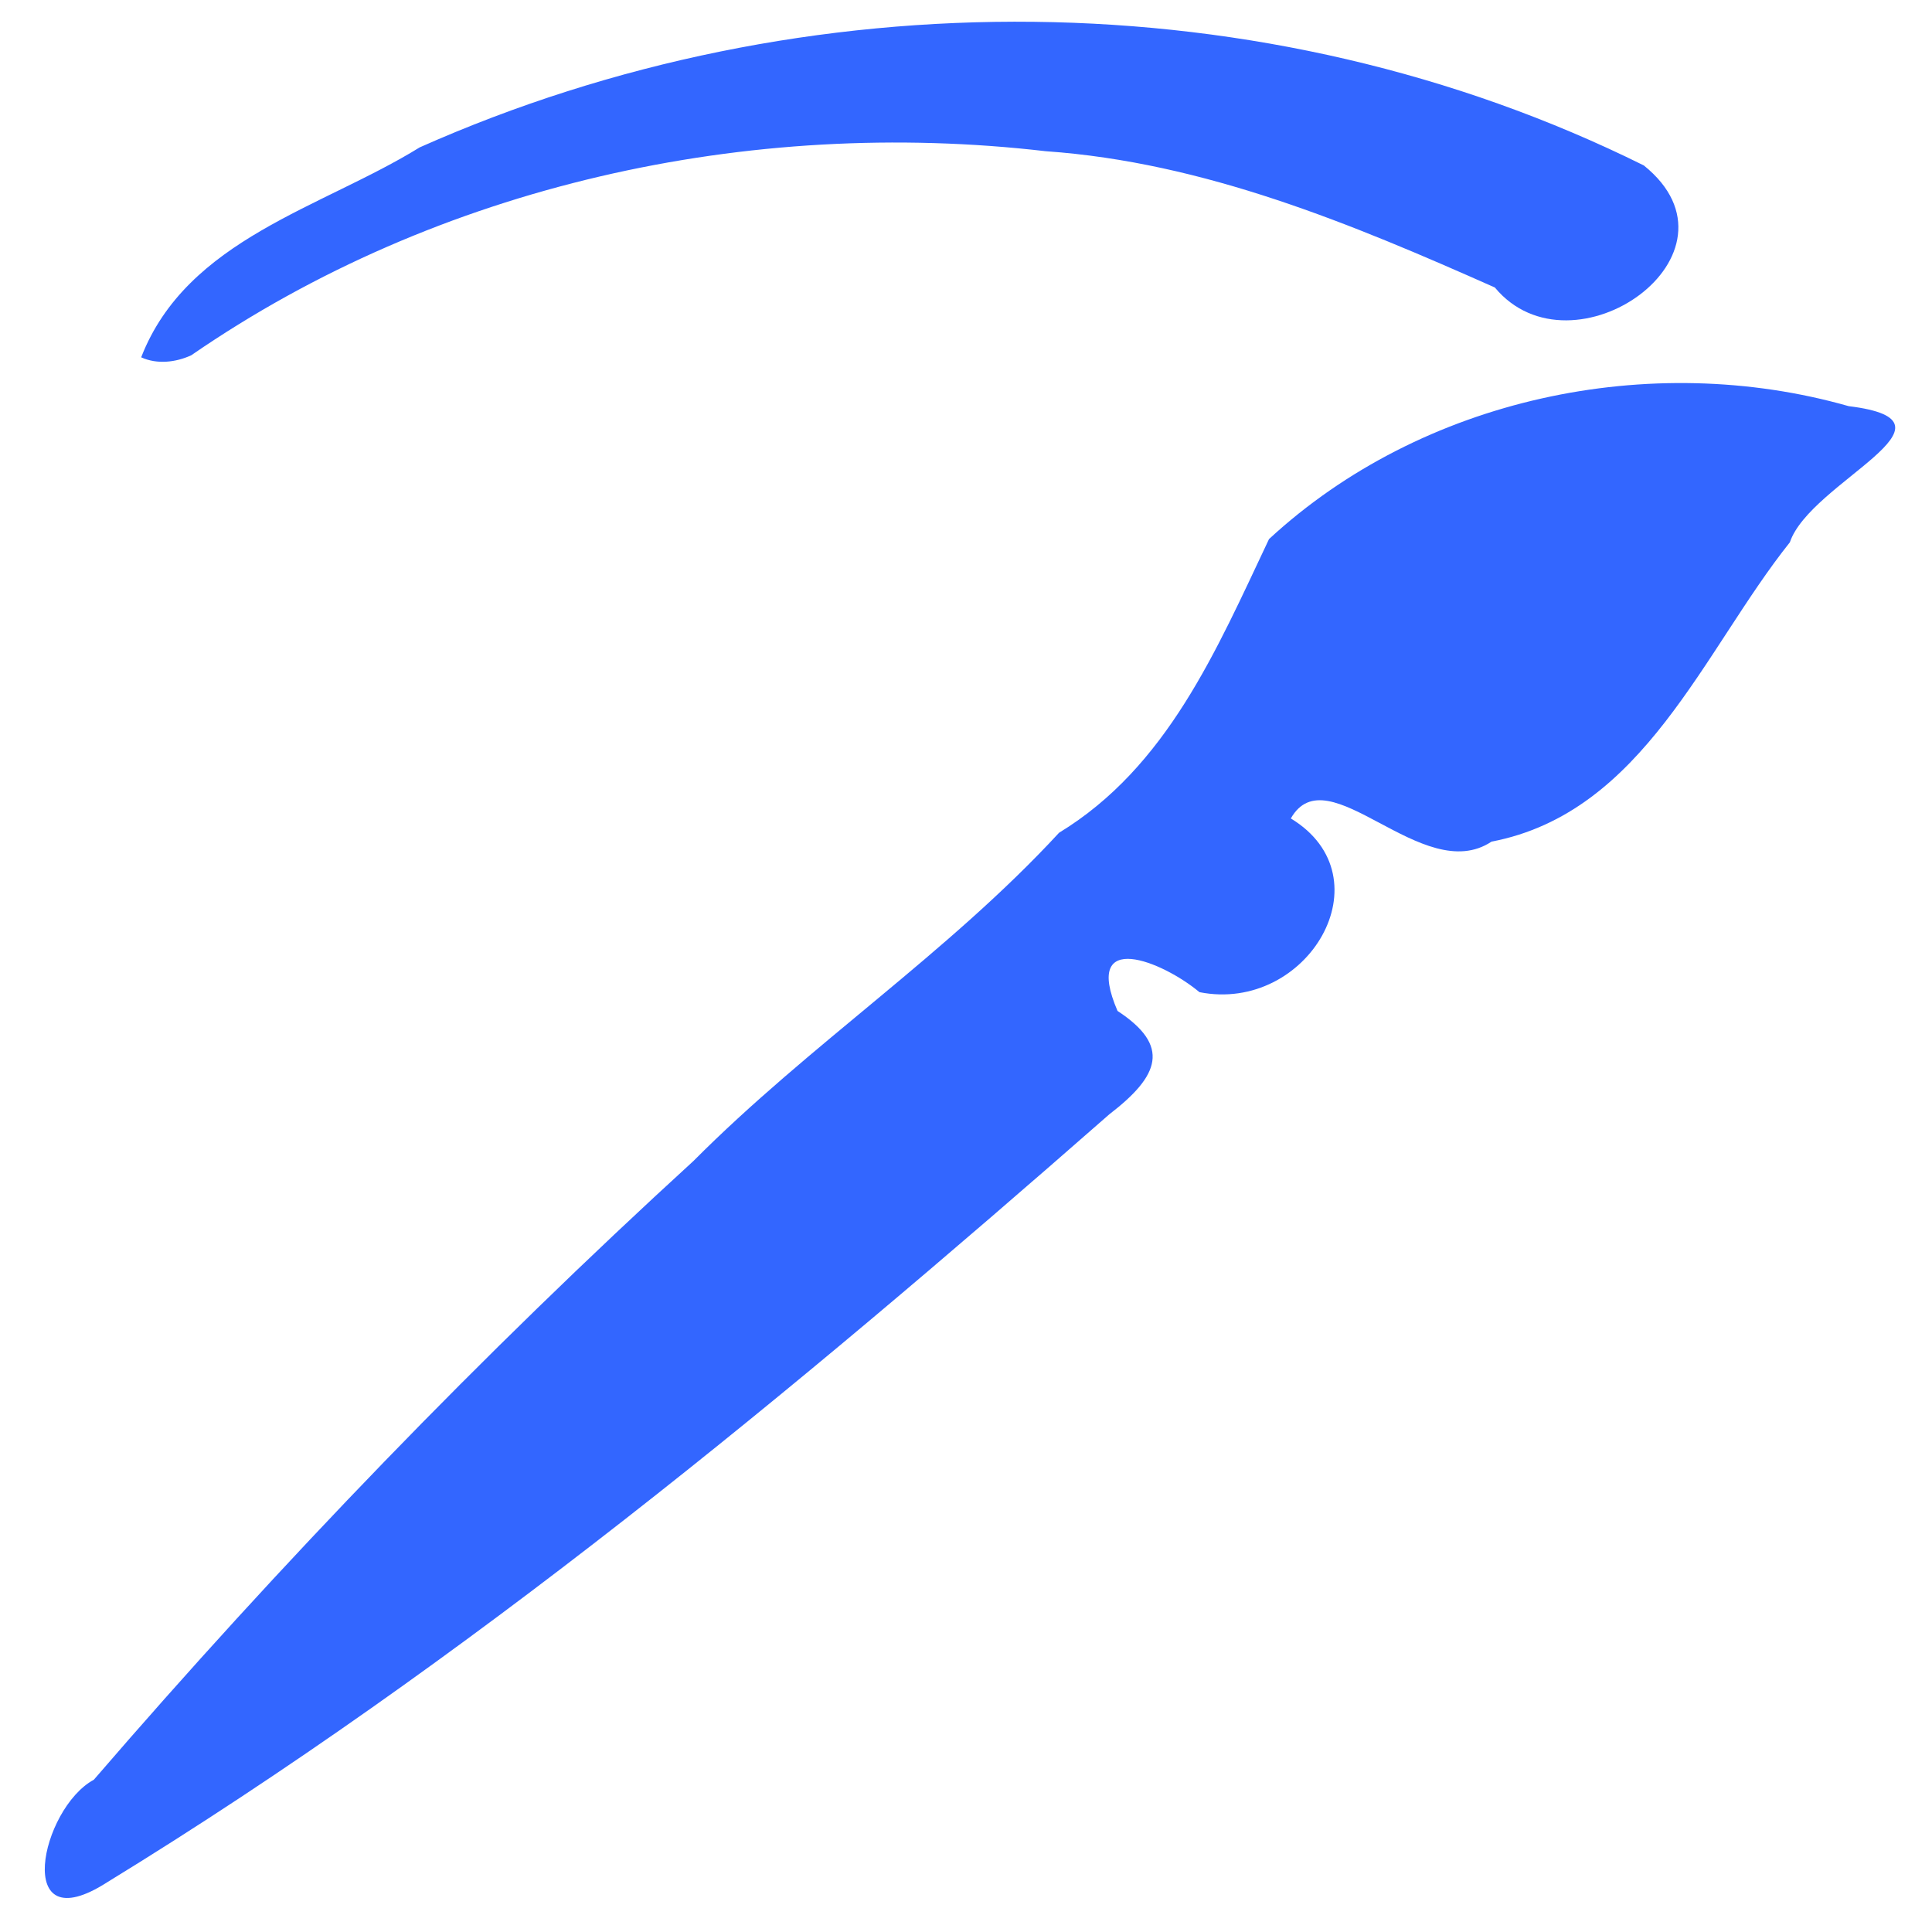
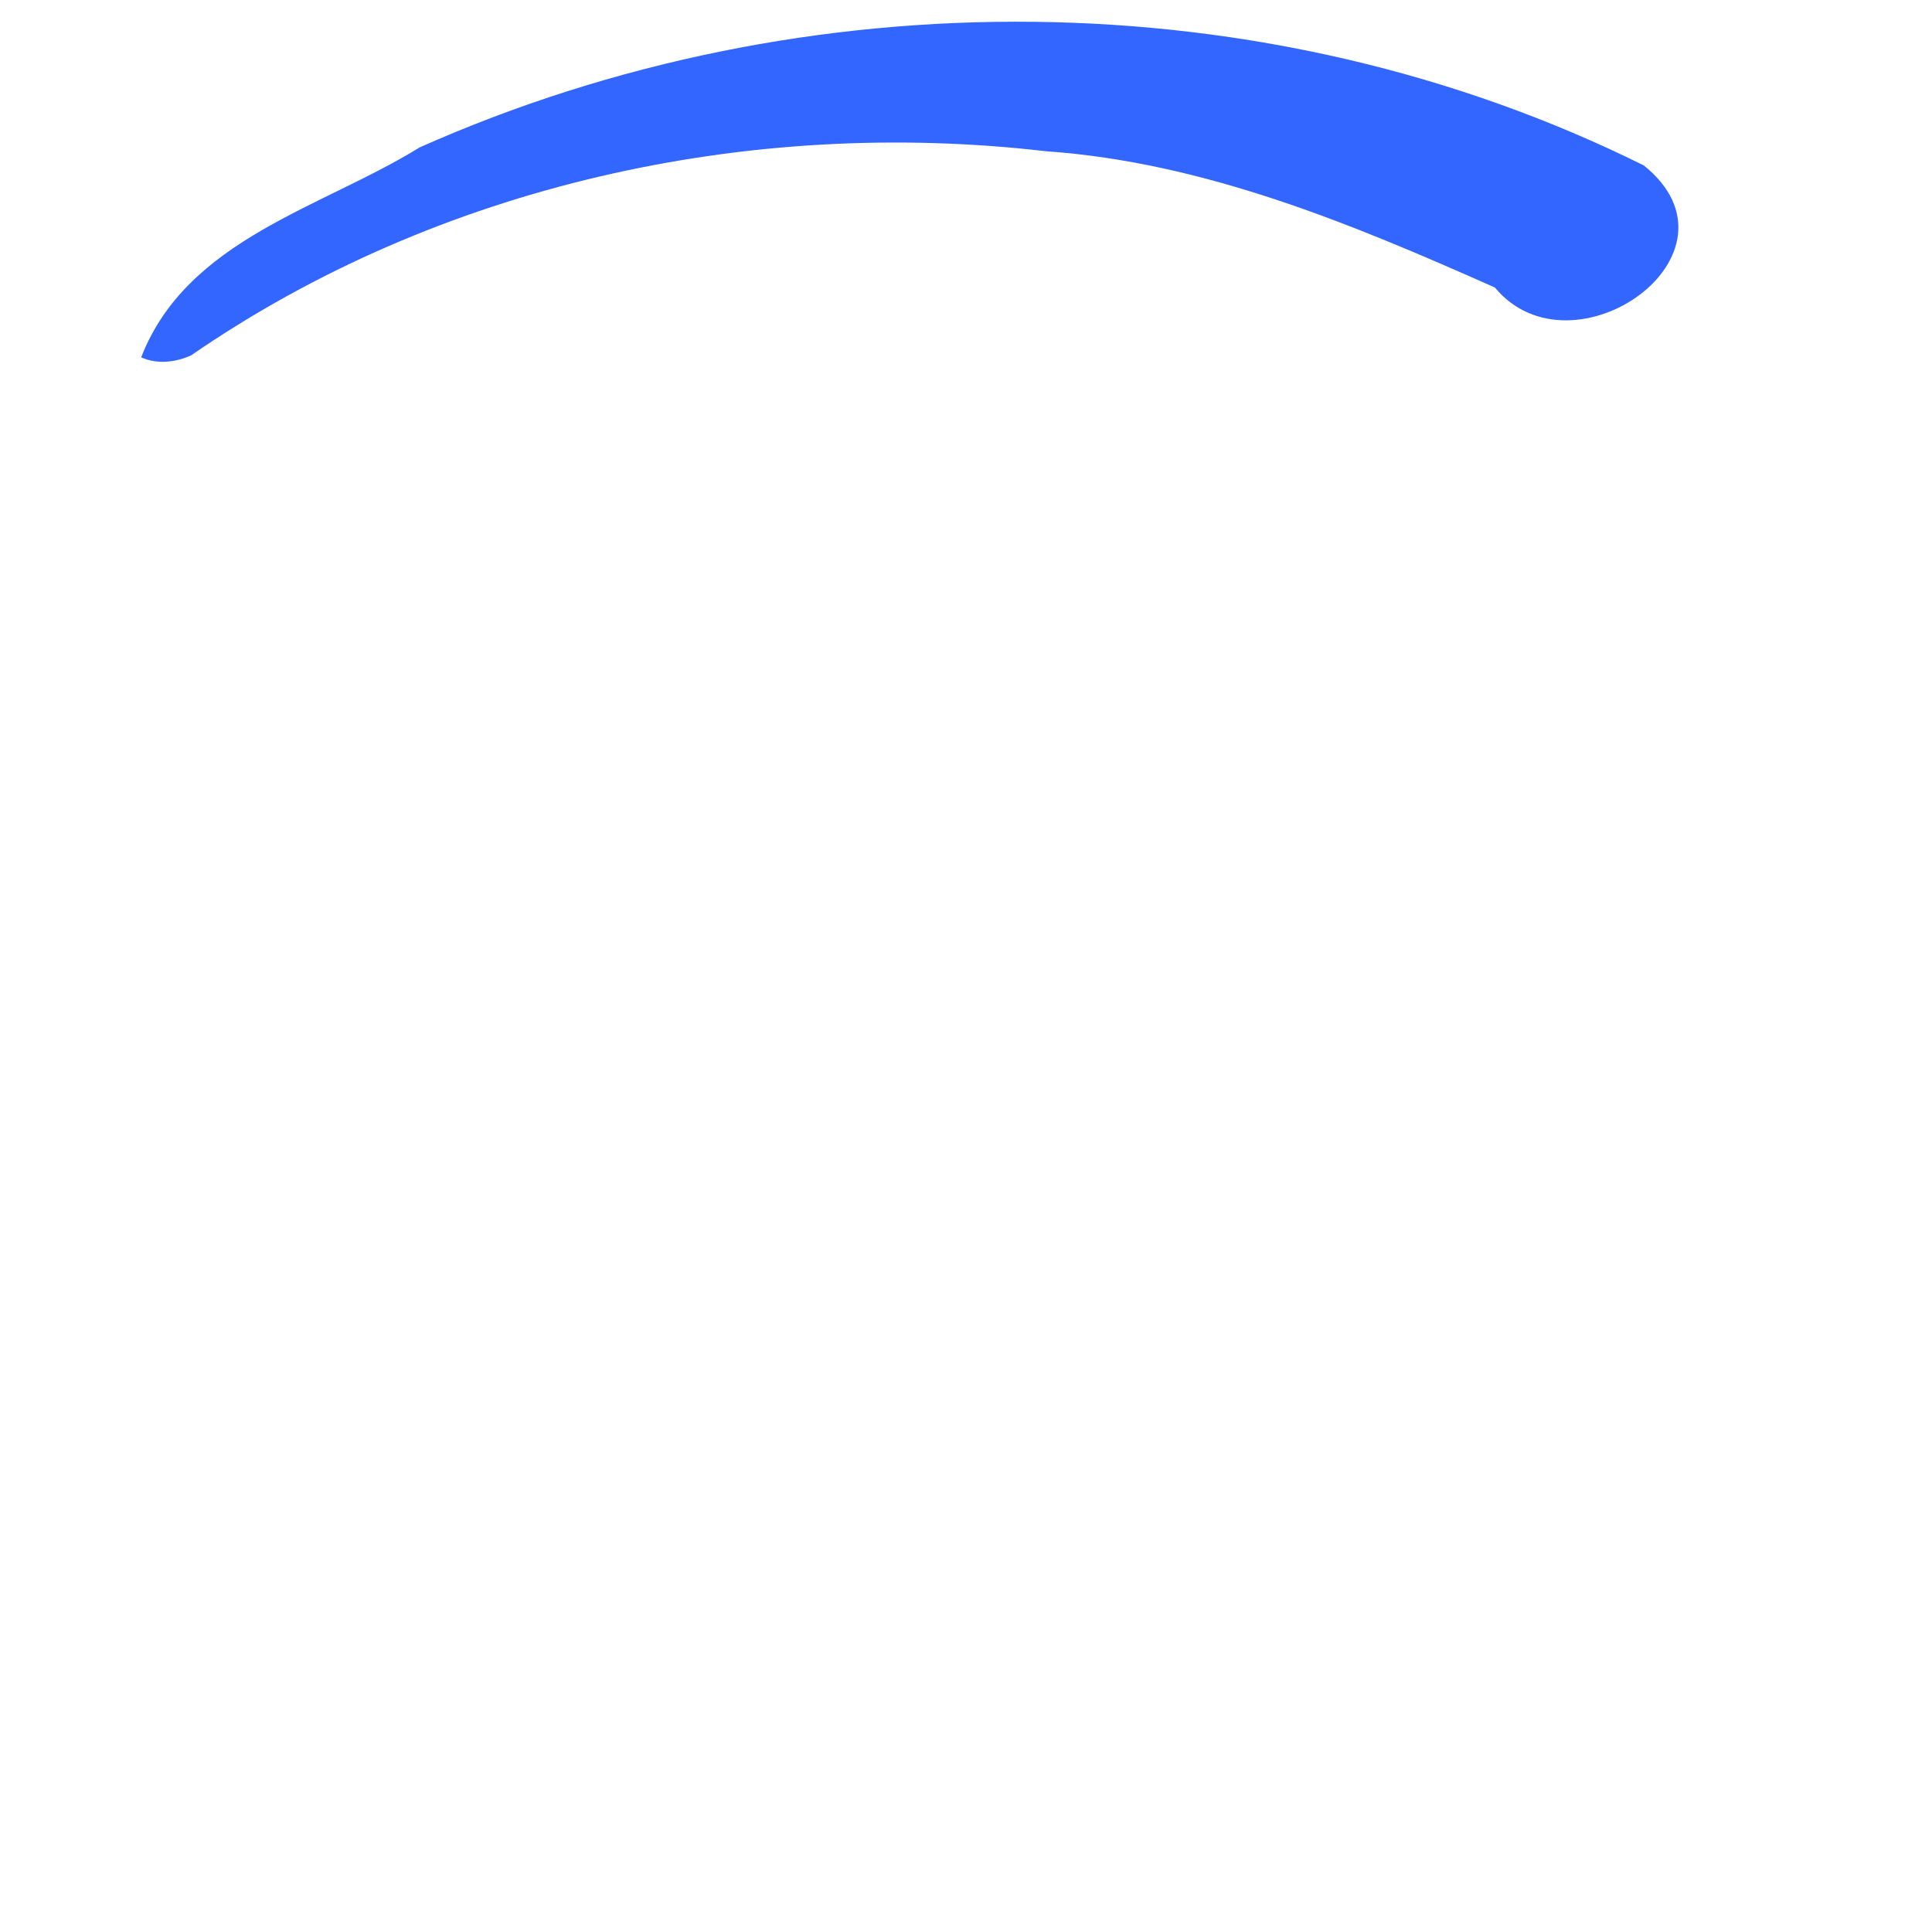
<svg xmlns="http://www.w3.org/2000/svg" viewbox="3 3 256 256" width="256" height="256">
-   <path fill="#36f" d="M18.706 47.347C24.793 31.684 42.632 27.56 55.608 19.53c50.96-22.68 112.066-22.49 162.207 2.392 14.587 11.74-9.453 28.567-19.74 16.173-19-8.443-38.516-16.589-59.512-18.058-39.31-4.57-80.496 4.481-113.222 27.04-2.052.943-4.53 1.23-6.635.27zM168.15 71.432c-6.978 14.741-13.494 30.188-27.816 38.91-14.765 16-33.1 28.065-48.442 43.489-28.104 25.7-54.618 53.183-79.457 81.991-7.045 3.81-10.828 21.686 1.76 13.593 47.652-29.197 90.878-65.007 132.803-101.77 6.68-5.132 8.134-9.07 1.08-13.69-4.718-10.948 5.982-6.567 10.855-2.488 14.328 2.834 24.994-15.19 12.108-23.018 4.903-8.631 17.462 9.138 26.592 3.072 20.162-3.865 28.056-25.266 39.533-39.663 2.689-8.003 24.312-16.018 7.795-18.04-26.344-7.496-56.574-1.09-76.811 17.614z" />
+   <path fill="#36f" d="M18.706 47.347C24.793 31.684 42.632 27.56 55.608 19.53c50.96-22.68 112.066-22.49 162.207 2.392 14.587 11.74-9.453 28.567-19.74 16.173-19-8.443-38.516-16.589-59.512-18.058-39.31-4.57-80.496 4.481-113.222 27.04-2.052.943-4.53 1.23-6.635.27zM168.15 71.432z" />
</svg>